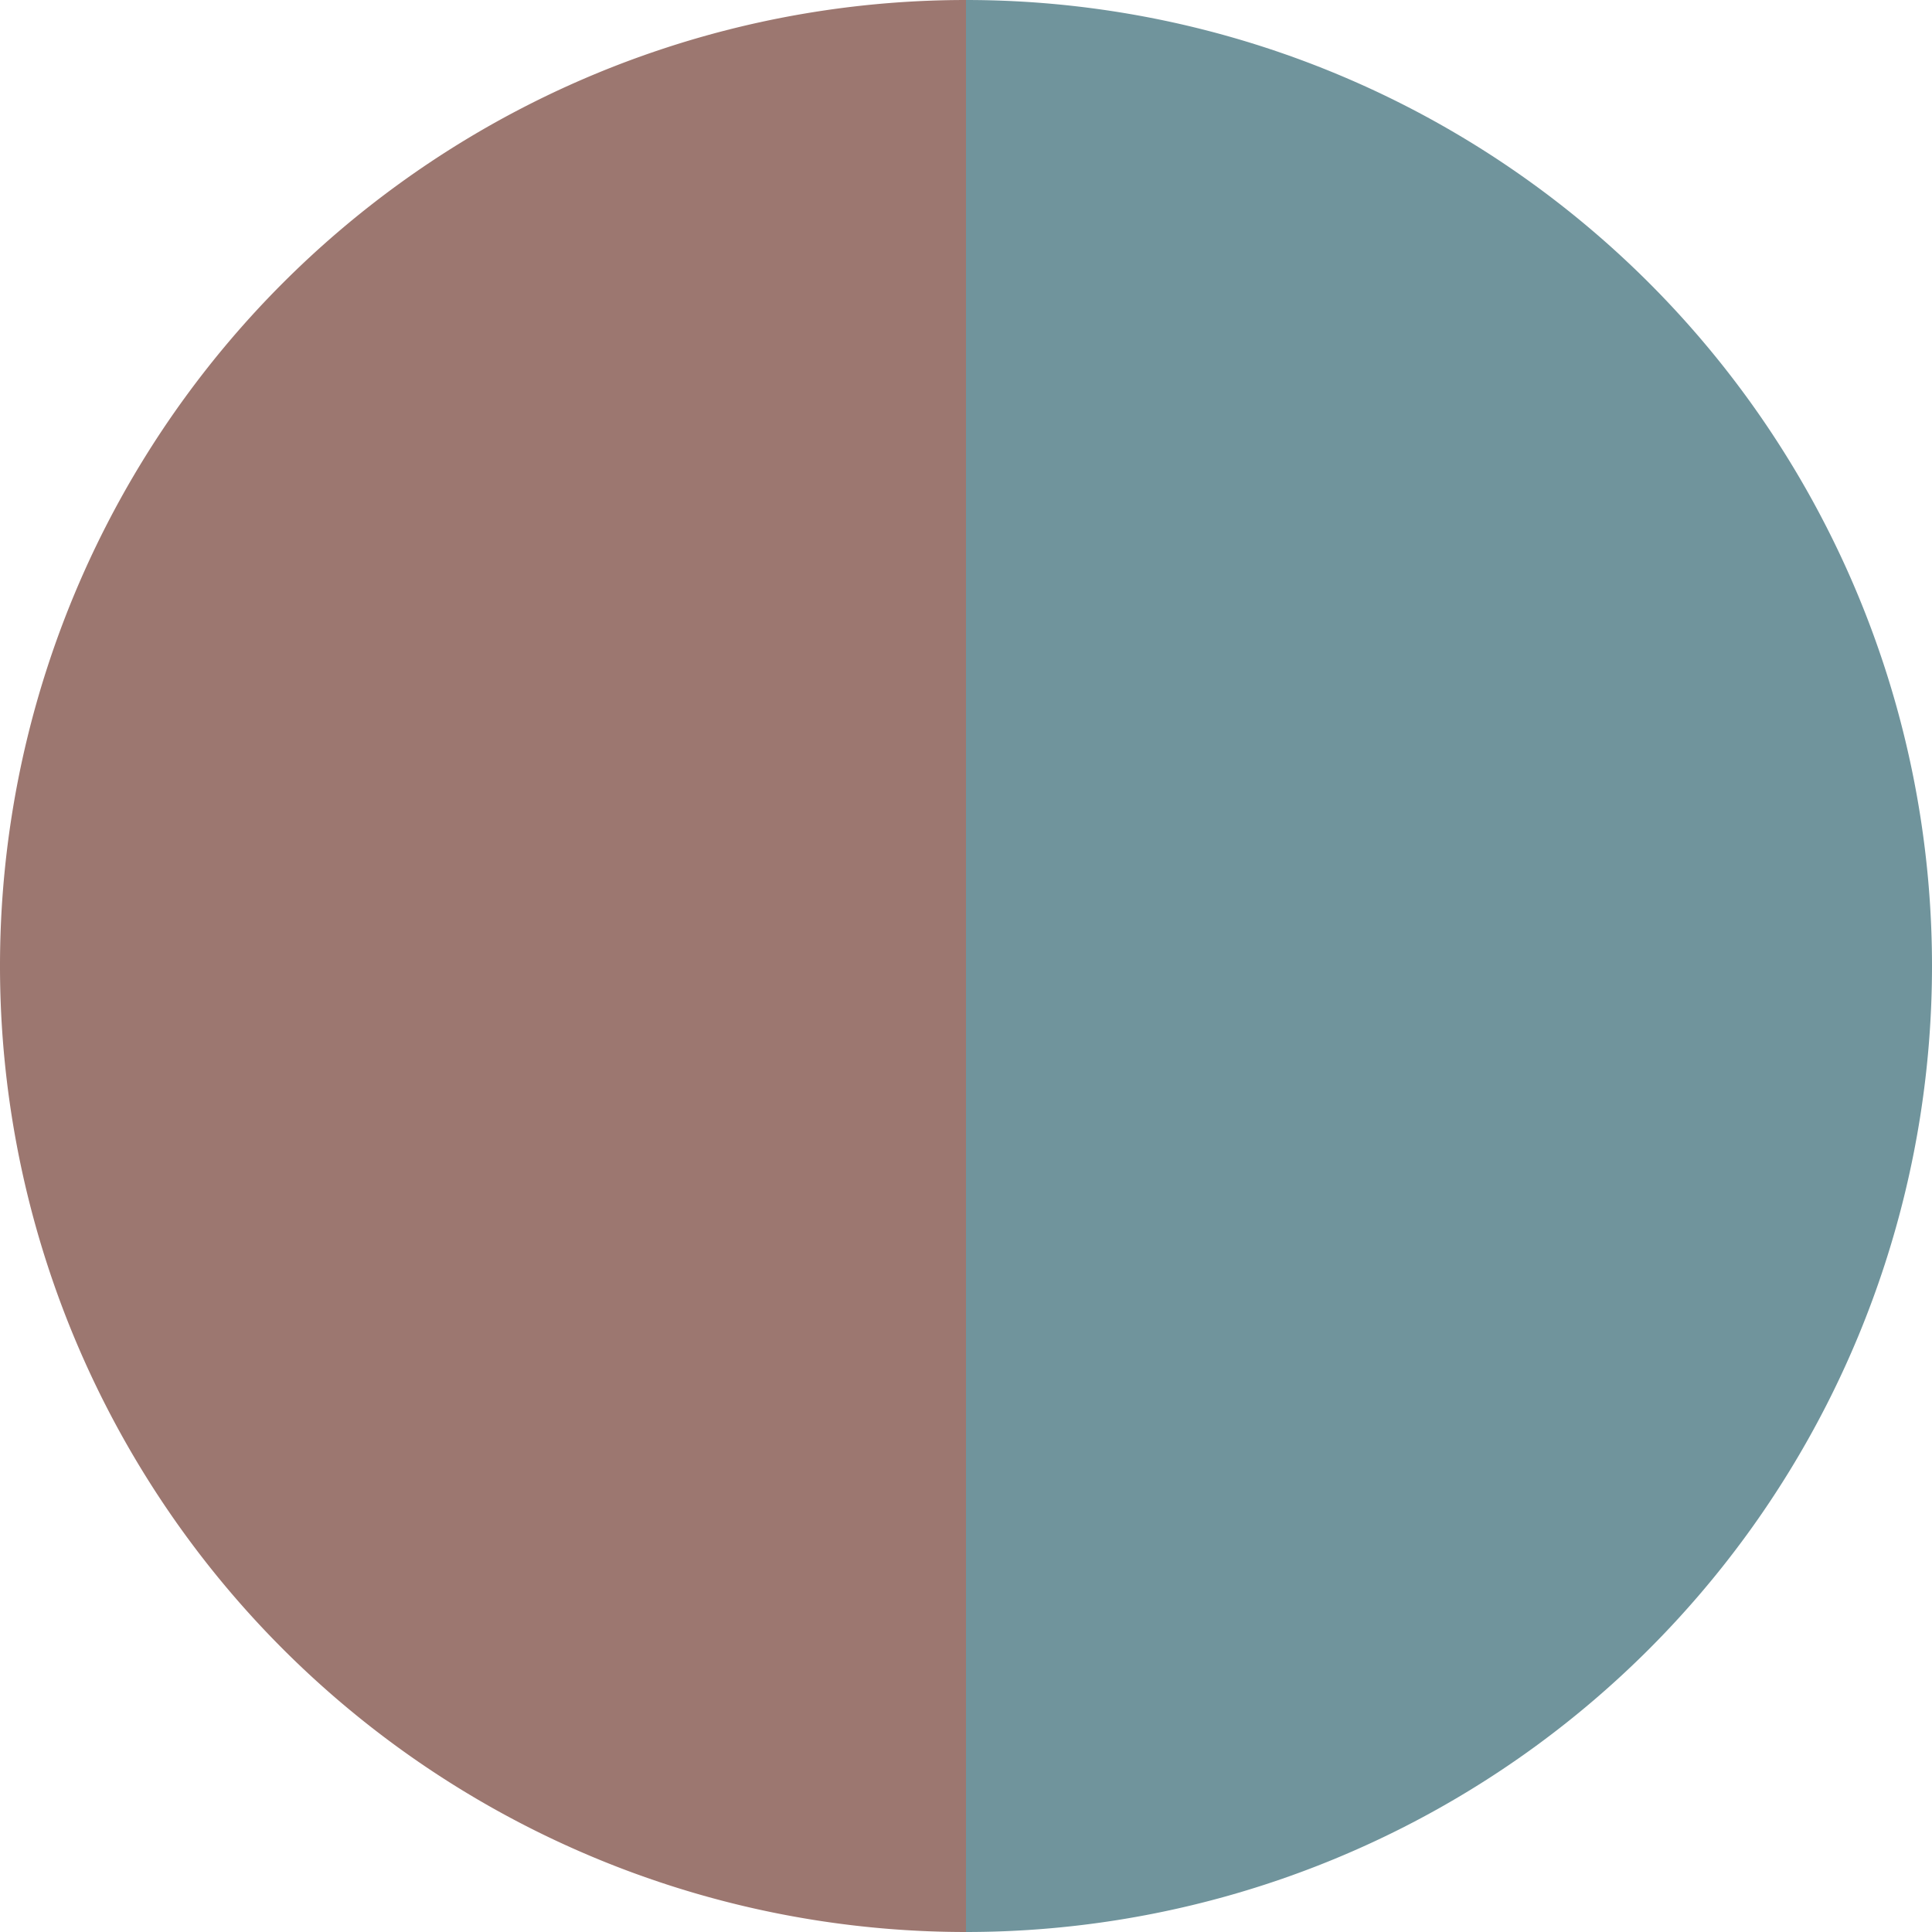
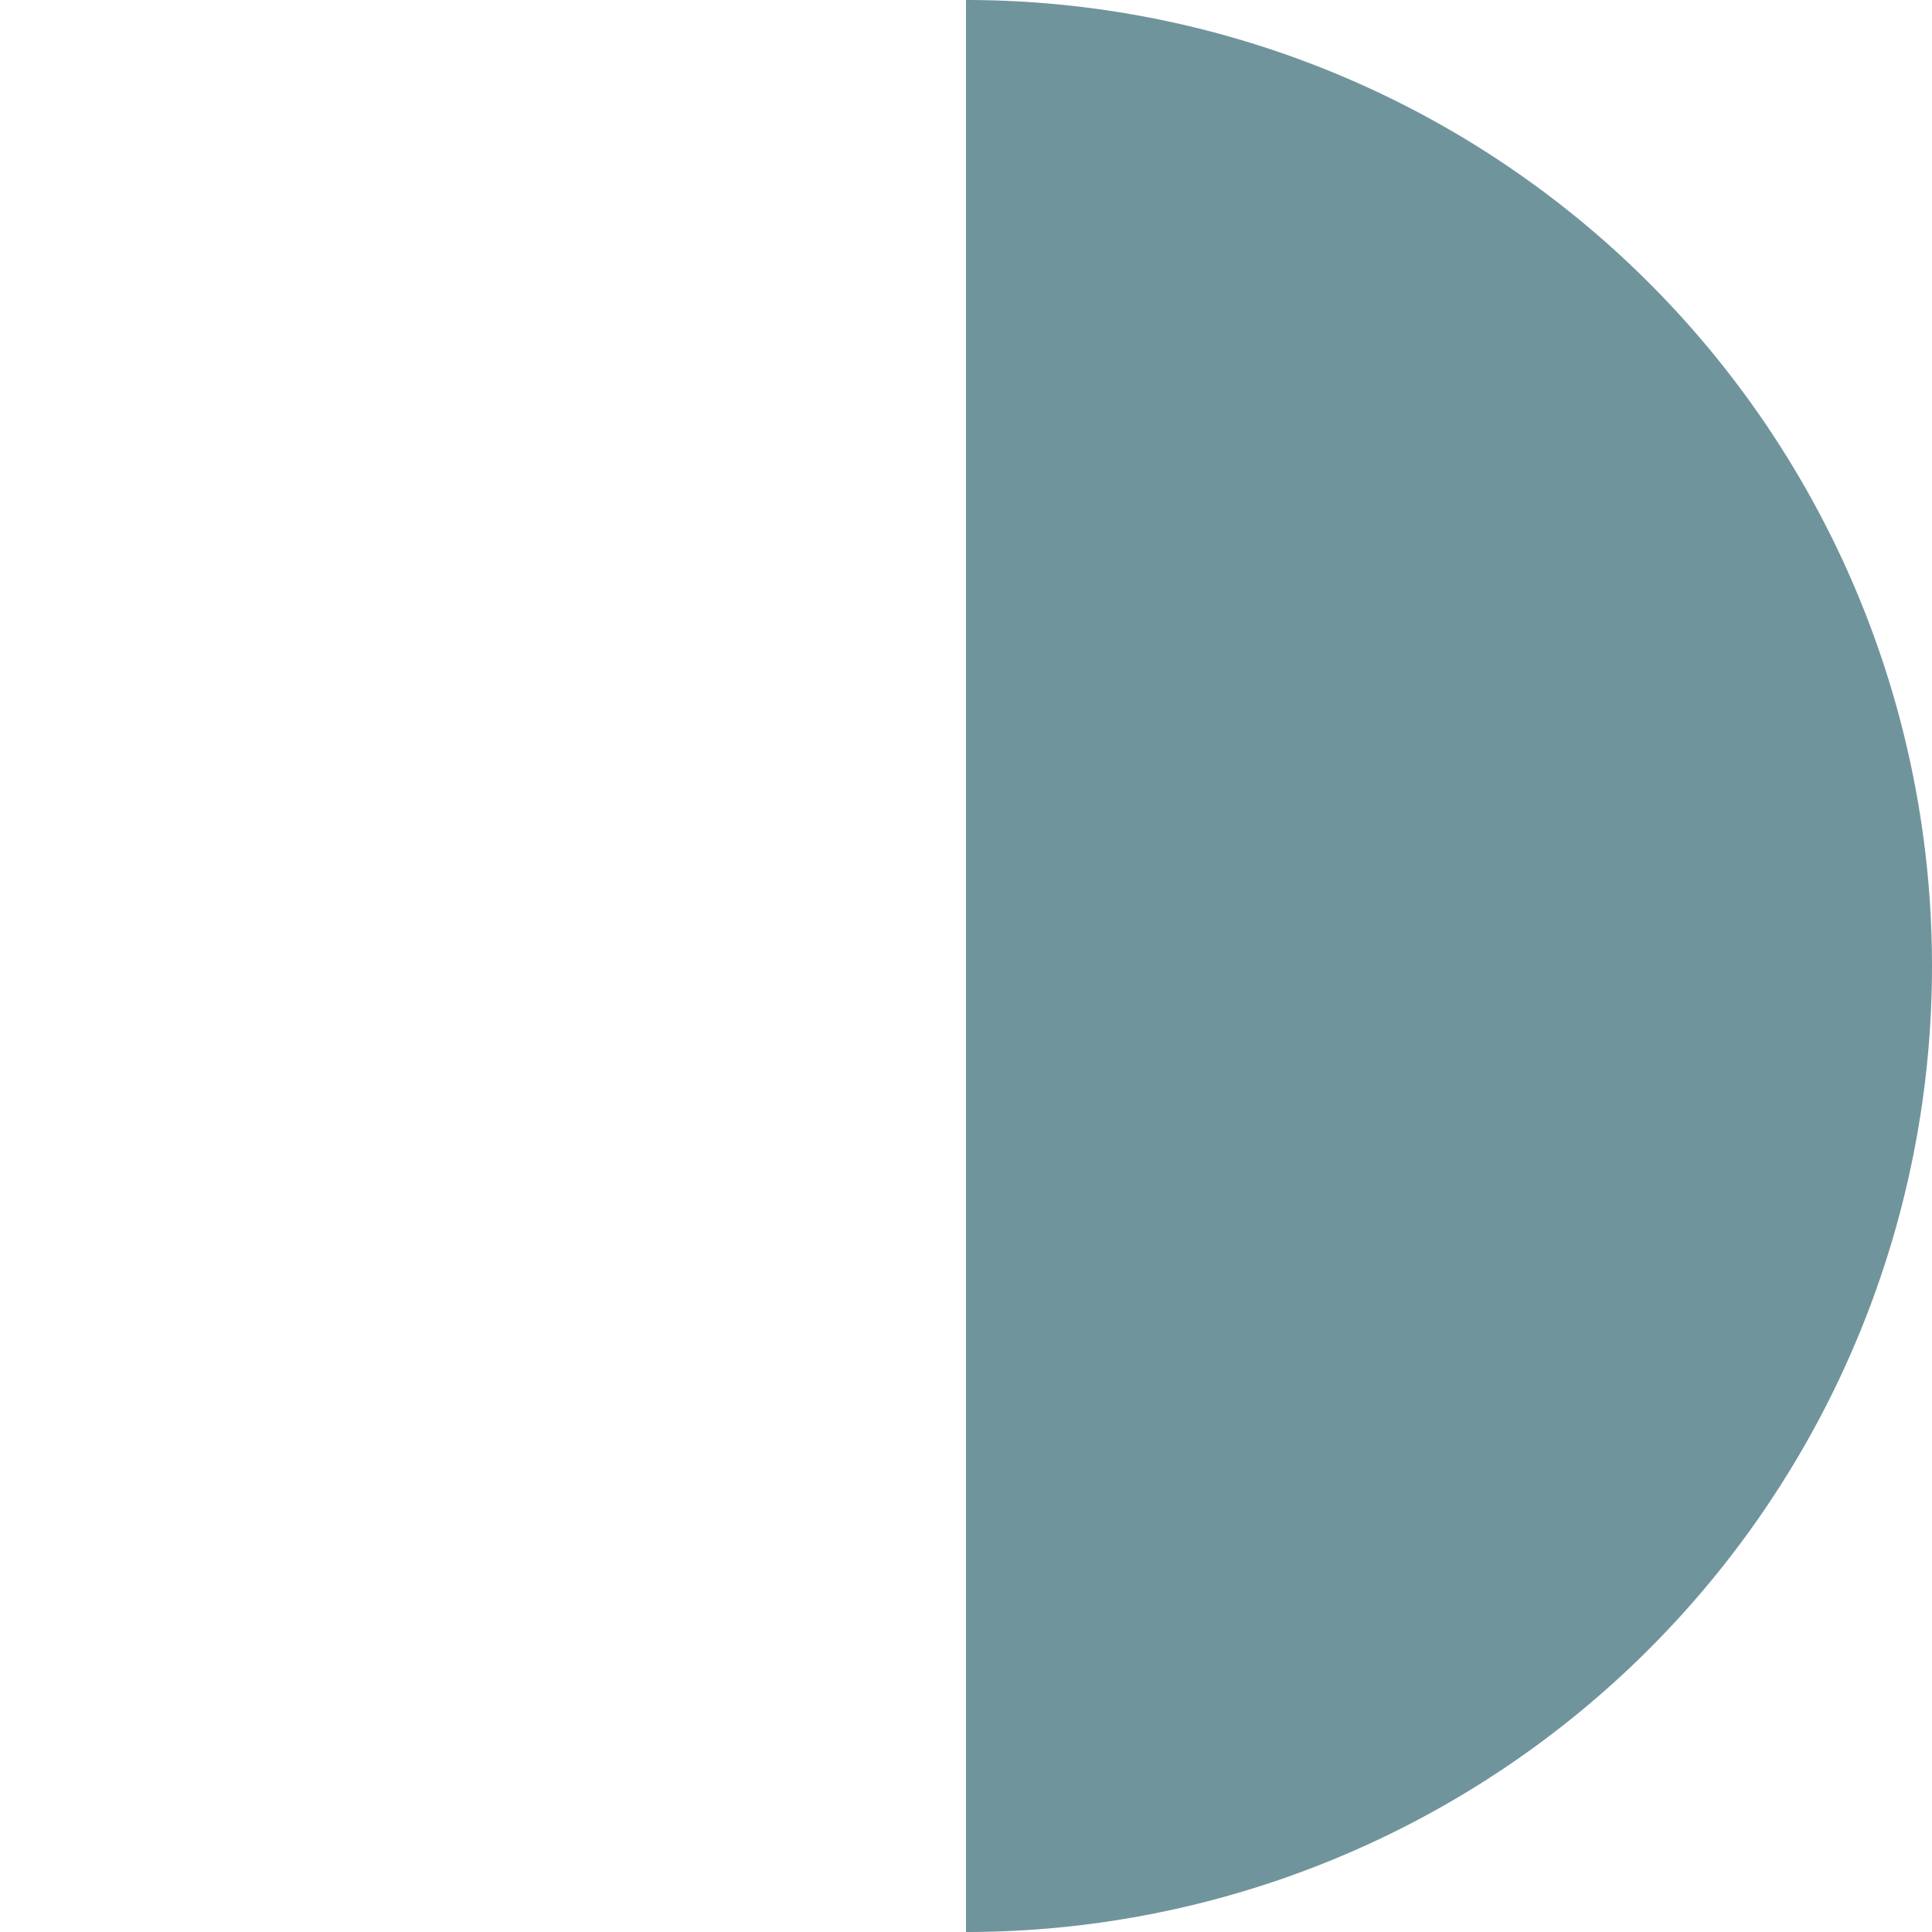
<svg xmlns="http://www.w3.org/2000/svg" width="500" height="500" viewBox="-1 -1 2 2">
  <path d="M 0 -1               A 1,1 0 0,1 0 1             L 0,0              z" fill="#70949c" />
-   <path d="M 0 1               A 1,1 0 0,1 -0 -1             L 0,0              z" fill="#9c7770" />
</svg>